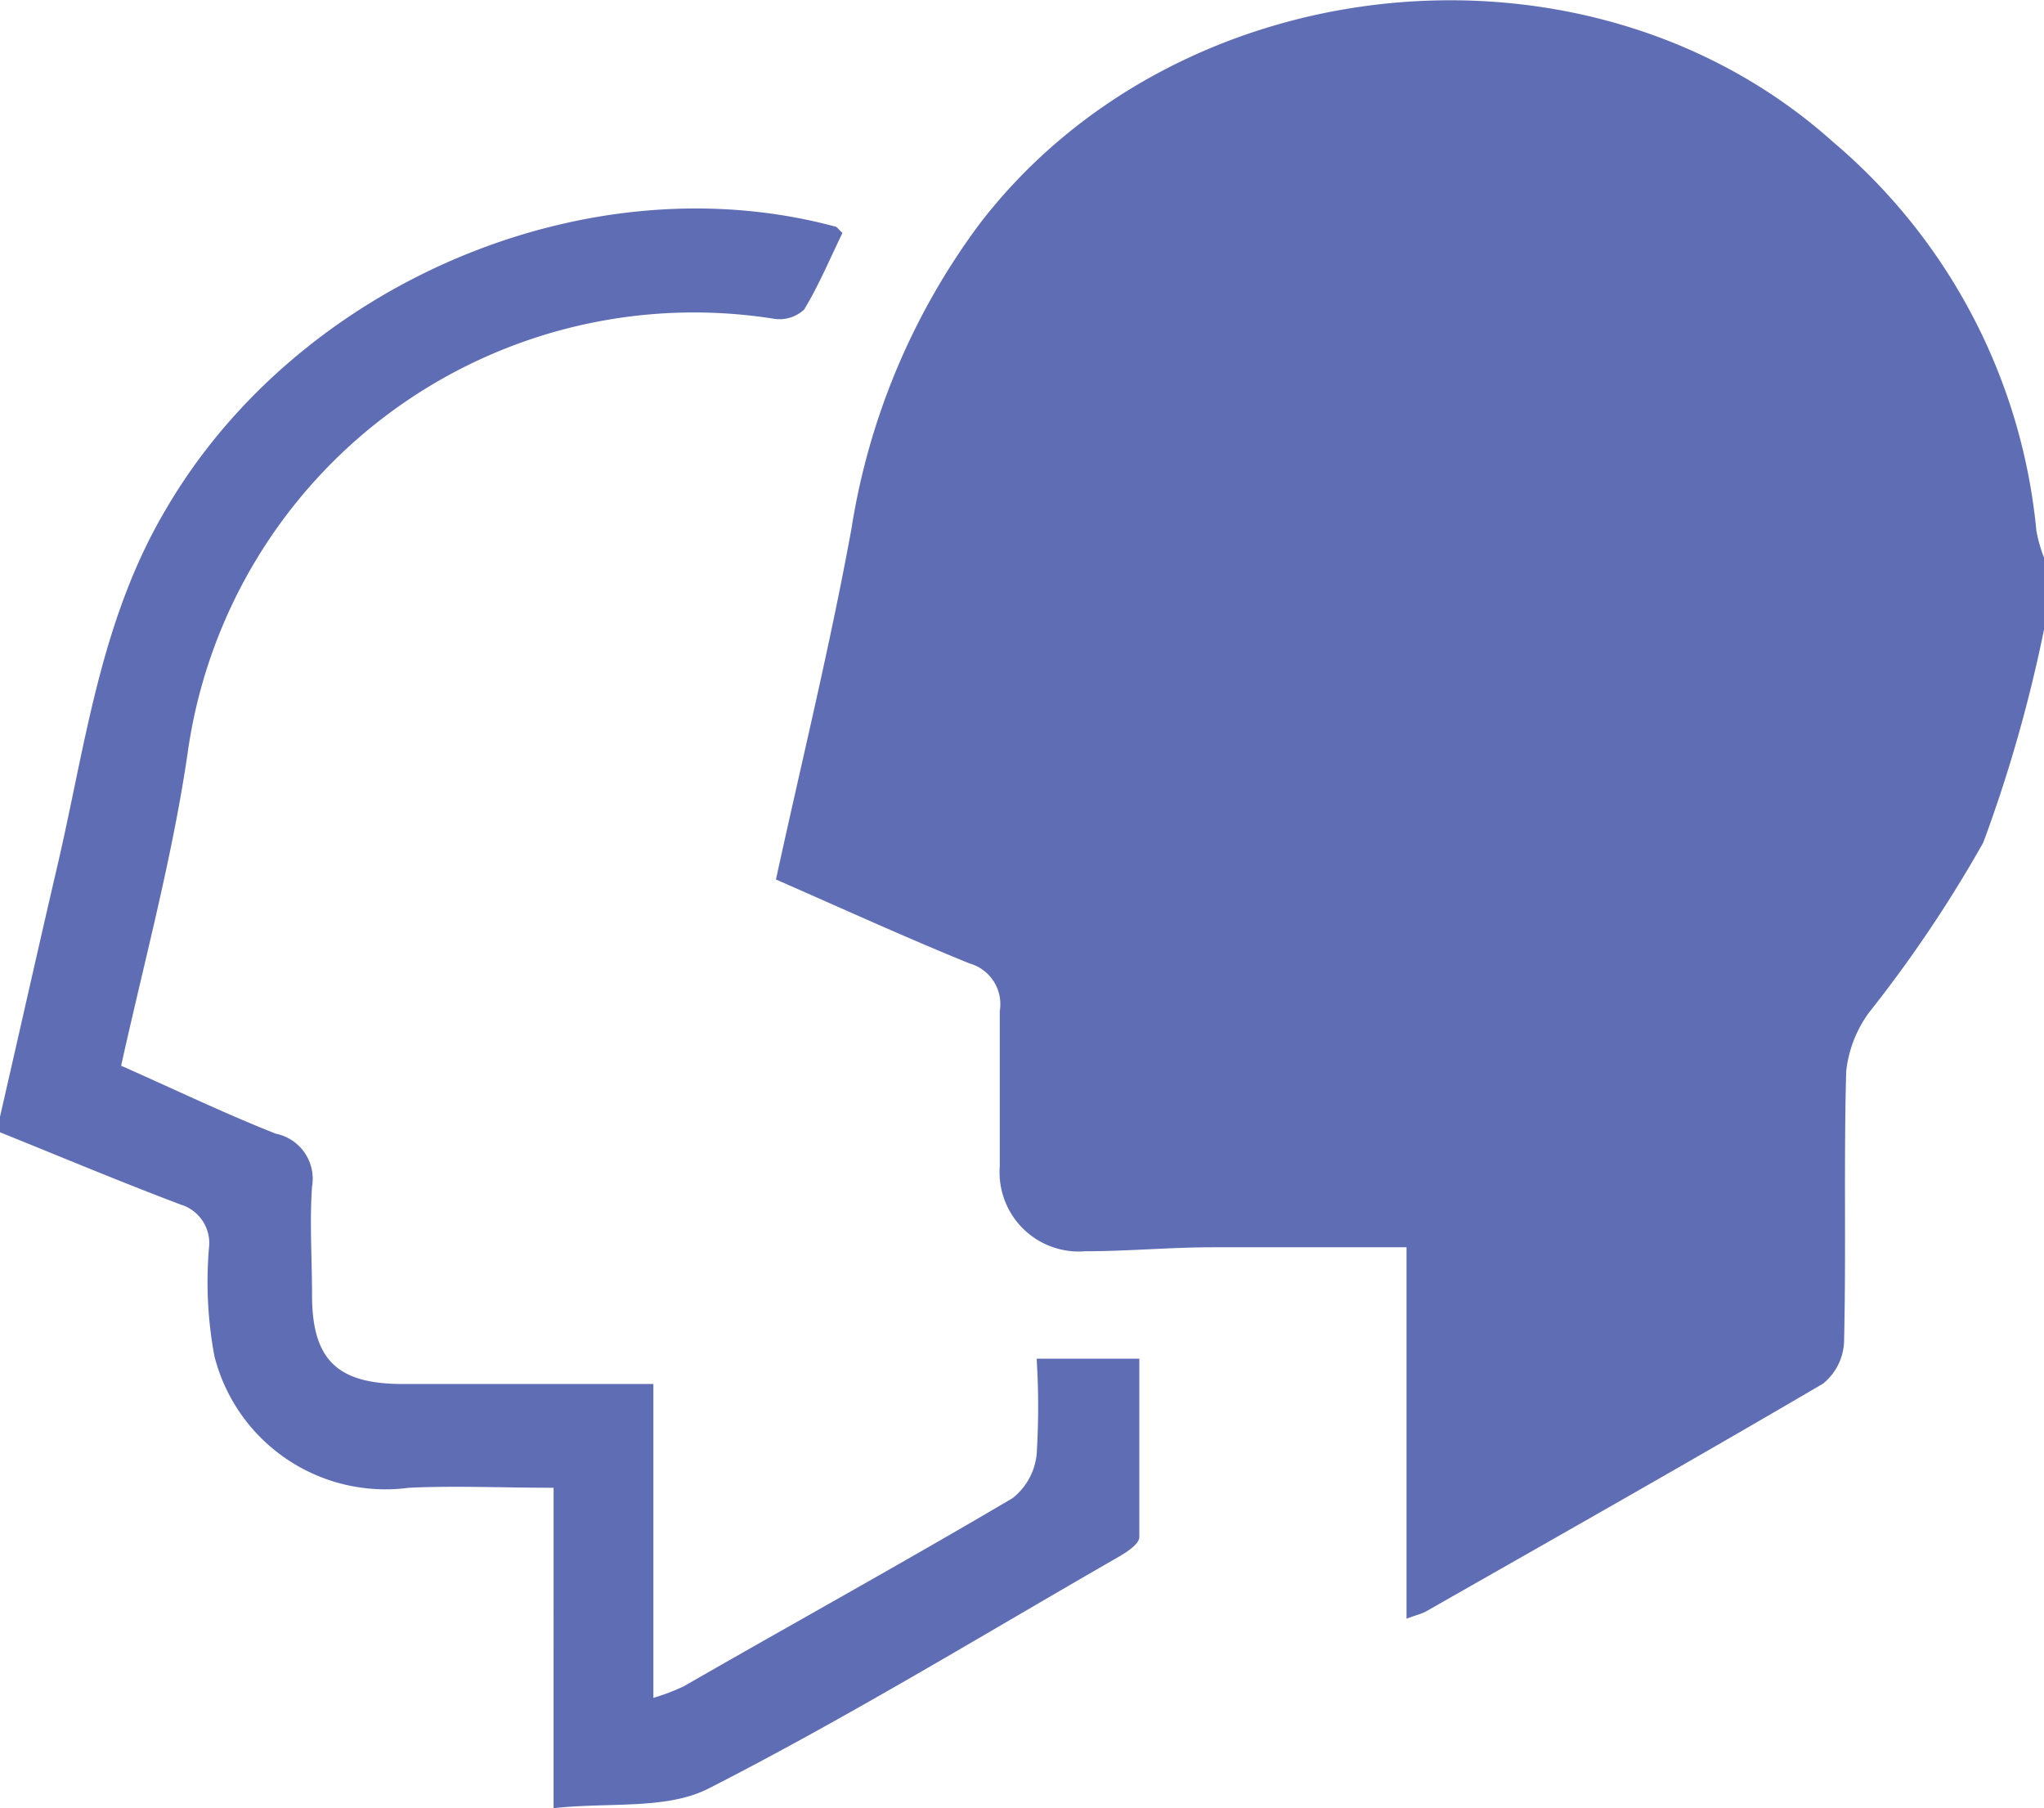
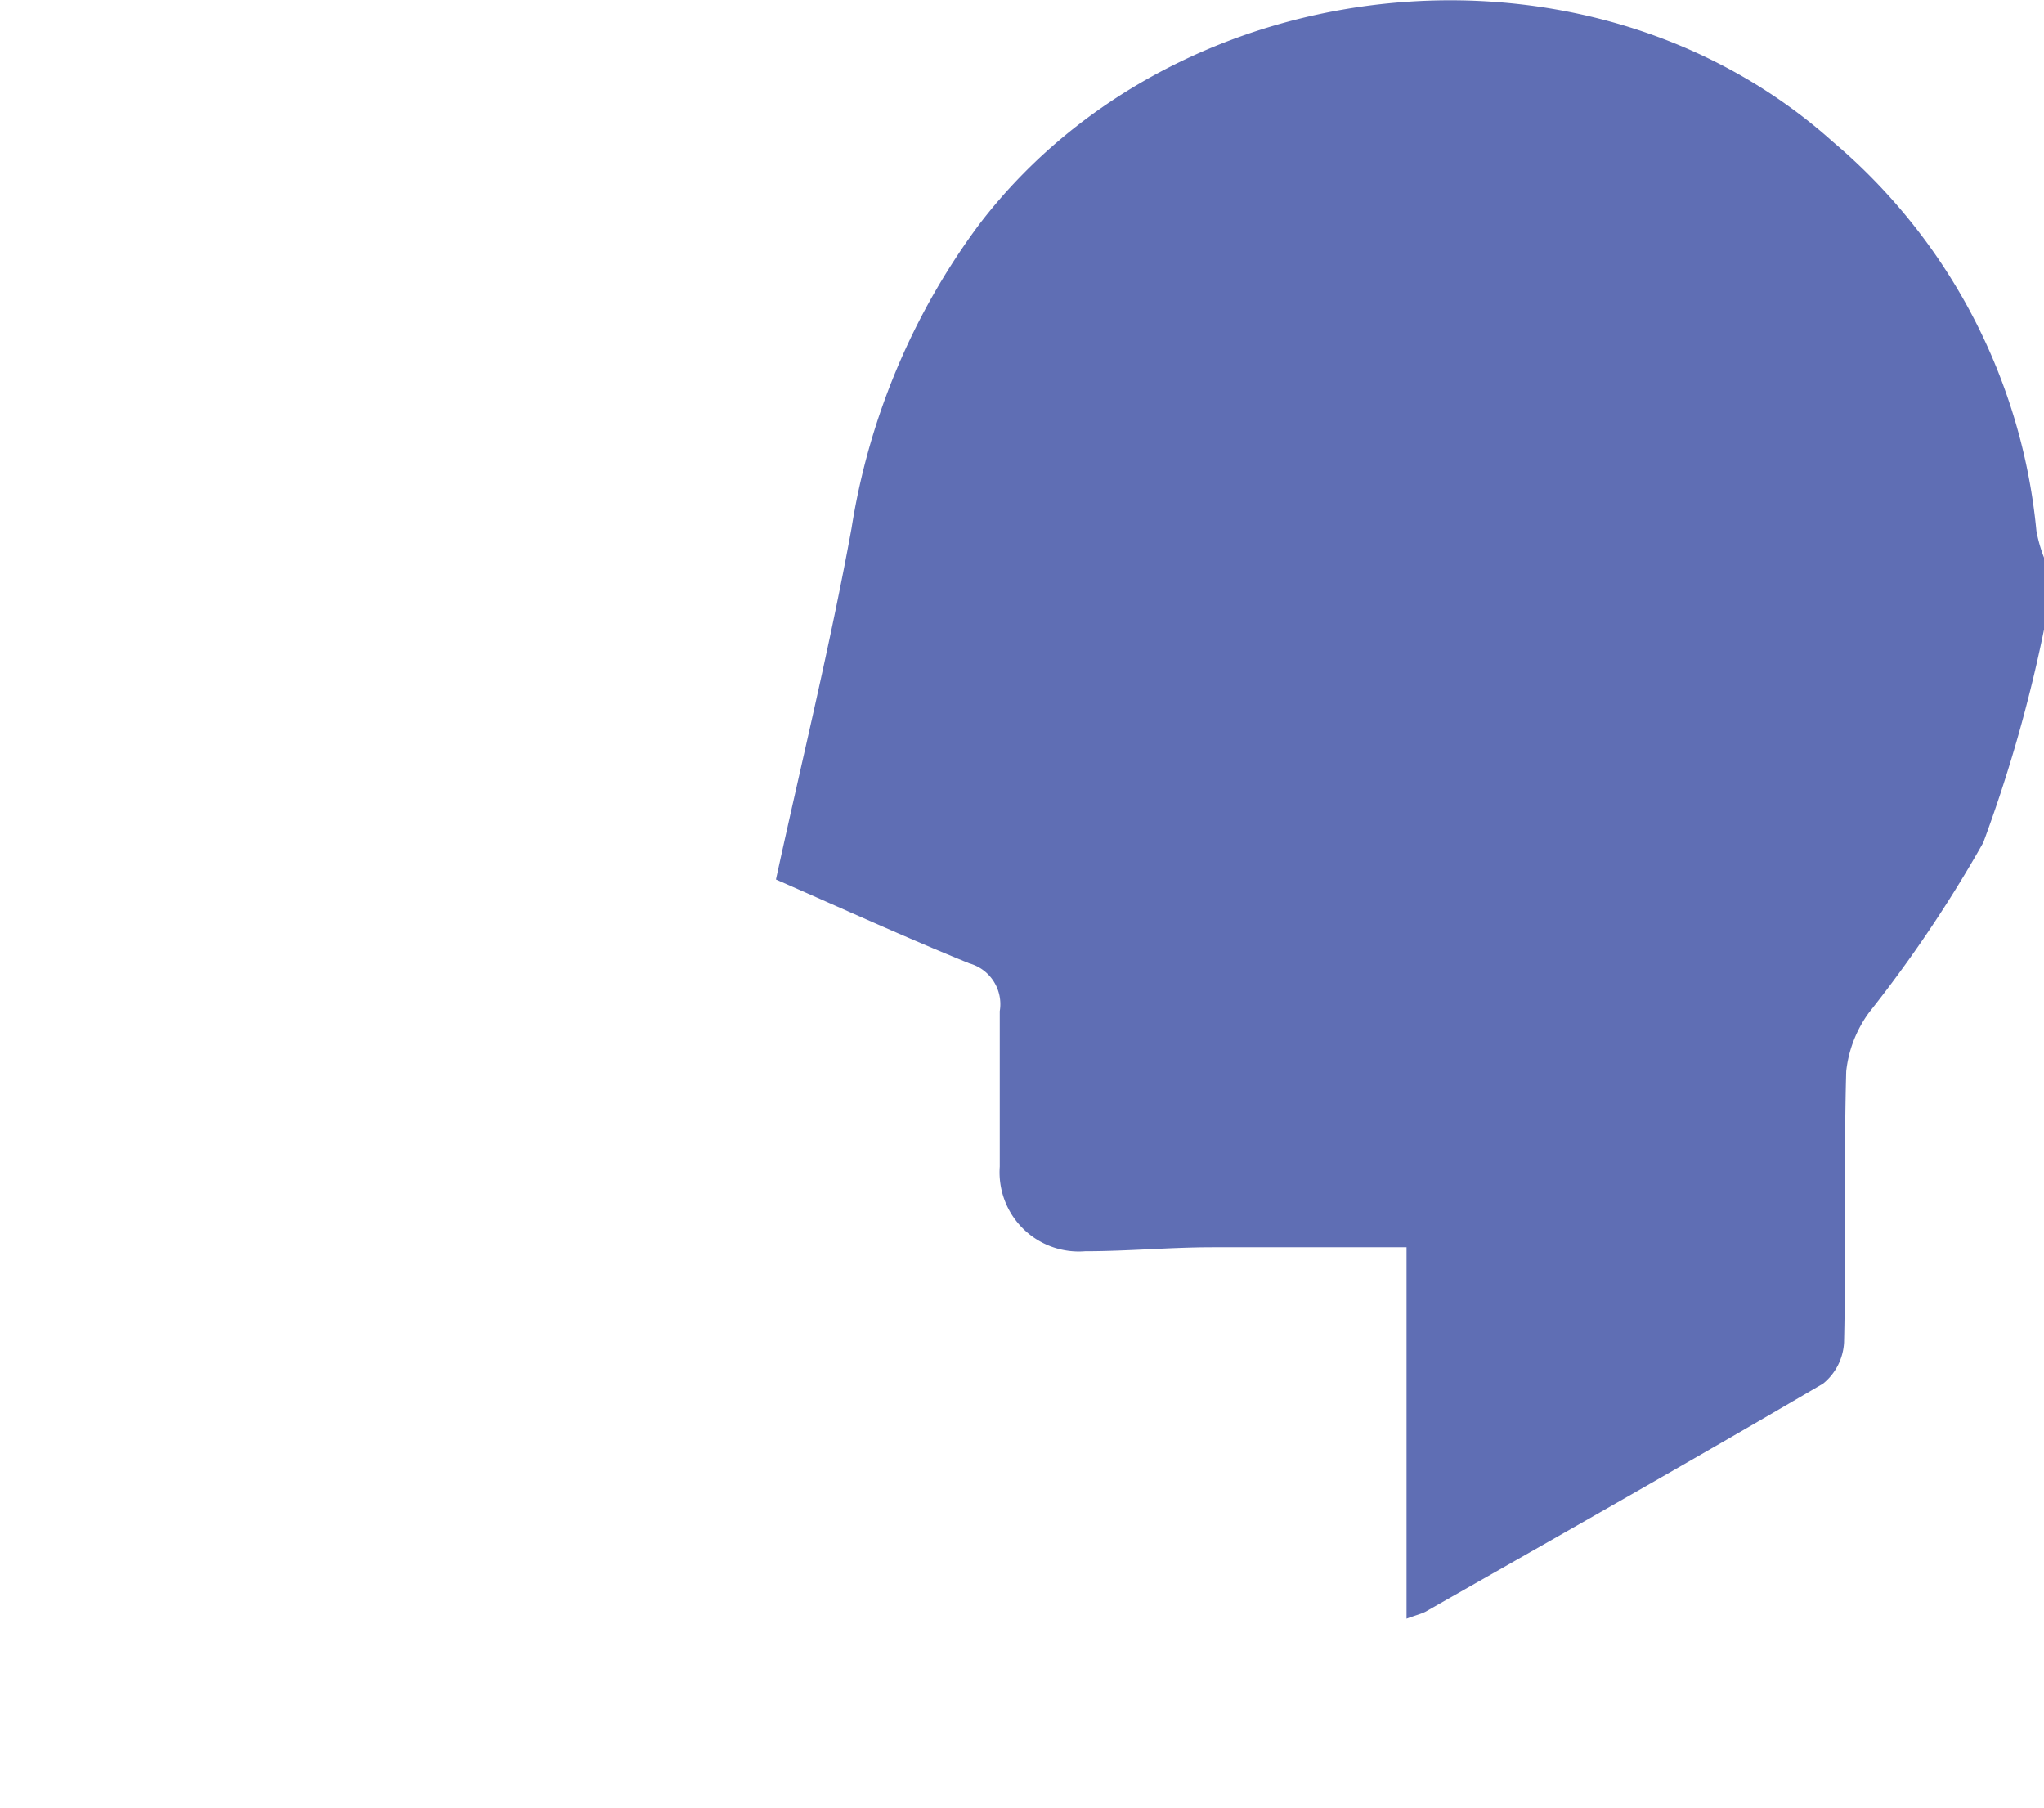
<svg xmlns="http://www.w3.org/2000/svg" viewBox="0 0 56.53 50" preserveAspectRatio="xMinYMid" width="56.53" height="50">
  <style>.cls-1{fill:#5f6eb4;}</style>
  <path class="cls-1" d="M56.53,17.41a39.81,39.81,0,0,1-1.68,5.89A36.17,36.17,0,0,1,51.69,28a3.36,3.36,0,0,0-.63,1.62c-.07,2.5,0,5-.06,7.5a1.57,1.57,0,0,1-.58,1.14c-3.65,2.14-7.33,4.22-11,6.31-.12.06-.25.09-.52.19V34.49c-1.87,0-3.61,0-5.36,0-1.18,0-2.35.11-3.53.11a2.19,2.19,0,0,1-2.36-2.34c0-1.43,0-2.87,0-4.3a1.17,1.17,0,0,0-.84-1.32c-1.77-.72-3.5-1.51-5.35-2.32.71-3.26,1.5-6.47,2.09-9.71A19.06,19.06,0,0,1,27.1,6.18C32.62-1,43.94-2.13,50.69,3.92a16.08,16.08,0,0,1,5.63,10.76,4.11,4.11,0,0,0,.21.74Z" />
-   <path class="cls-1" d="M0,30.88c.53-2.31,1.05-4.63,1.59-6.95.78-3.35,1.18-6.78,3-9.85C8.22,7.86,16.2,4.42,23.08,6.26c.07,0,.11.09.22.18-.34.7-.65,1.44-1.06,2.12a1,1,0,0,1-.8.26,14.14,14.14,0,0,0-16.25,12C4.77,23.7,4,26.54,3.35,29.47c1.47.65,2.86,1.32,4.28,1.88a1.27,1.27,0,0,1,1,1.46c-.07,1,0,2,0,3,0,1.83.73,2.48,2.59,2.46,2.24,0,4.48,0,6.85,0v8.68a5.82,5.82,0,0,0,.84-.32C21.92,44.9,25,43.2,28,41.43a1.77,1.77,0,0,0,.67-1.21,21.14,21.14,0,0,0,0-2.65h2.84c0,1.66,0,3.29,0,4.93,0,.2-.35.42-.59.56-3.76,2.16-7.47,4.43-11.33,6.4-1.17.59-2.75.37-4.28.54V41.14c-1.42,0-2.72-.06-4,0A4.88,4.88,0,0,1,5.93,37.5a11.16,11.16,0,0,1-.15-3A1.11,1.11,0,0,0,5,33.31c-1.67-.63-3.31-1.32-5-2Z" />
</svg>